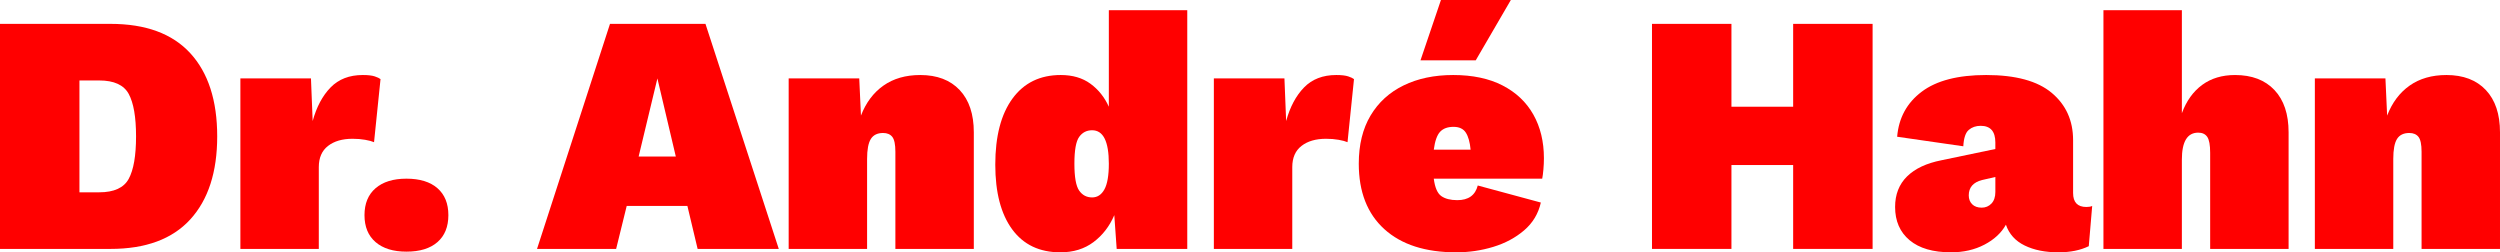
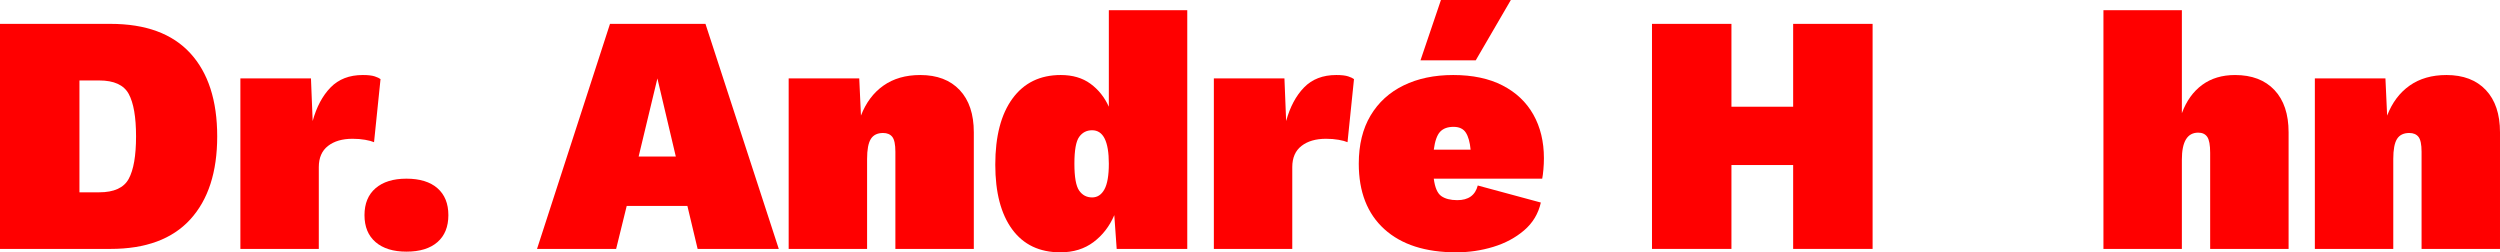
<svg xmlns="http://www.w3.org/2000/svg" id="Ebene_1" data-name="Ebene 1" viewBox="0 0 527.897 53.281">
  <defs>
    <style>
      .cls-1 {
        fill: red;
        stroke-width: 0px;
      }
    </style>
  </defs>
  <path class="cls-1" d="m23.328,5.04c7.439,0,13.055,2.064,16.848,6.192,3.792,4.129,5.688,9.984,5.688,17.568,0,7.536-1.896,13.381-5.688,17.532-3.792,4.152-9.408,6.228-16.848,6.228H0V5.04h23.328Zm-2.376,35.568c3.12,0,5.195-.947,6.228-2.844,1.032-1.896,1.548-4.884,1.548-8.964,0-4.08-.517-7.067-1.548-8.964-1.033-1.896-3.108-2.844-6.228-2.844h-4.176v23.616h4.176Z" />
  <path class="cls-1" d="m50.759,52.56V16.56h14.904l.36,9c.816-2.976,2.076-5.339,3.78-7.092,1.703-1.752,3.971-2.628,6.804-2.628,1.104,0,1.944.097,2.52.288.576.192.983.385,1.224.576l-1.368,13.32c-.432-.191-1.057-.36-1.872-.504-.817-.144-1.705-.216-2.664-.216-2.16,0-3.888.504-5.184,1.512-1.296,1.009-1.944,2.497-1.944,4.465v17.279h-16.56Z" />
  <path class="cls-1" d="m85.822,37.728c2.832,0,5.015.673,6.552,2.017,1.536,1.344,2.304,3.239,2.304,5.688s-.769,4.345-2.304,5.688c-1.537,1.344-3.72,2.016-6.552,2.016-2.785,0-4.957-.672-6.516-2.016-1.561-1.344-2.34-3.24-2.34-5.688s.779-4.344,2.34-5.688c1.559-1.344,3.731-2.017,6.516-2.017Z" />
  <path class="cls-1" d="m164.447,52.56h-17.137l-2.16-9.071h-12.816l-2.232,9.071h-16.704l15.408-47.52h20.16l15.48,47.52Zm-29.593-19.512h7.848l-3.888-16.488-3.96,16.488Z" />
  <path class="cls-1" d="m166.534,52.56V16.56h14.904l.36,7.848c1.055-2.736,2.639-4.848,4.752-6.336,2.111-1.487,4.703-2.232,7.775-2.232,3.552,0,6.324,1.057,8.316,3.168,1.991,2.112,2.988,5.088,2.988,8.928v24.624h-16.561v-20.52c0-1.536-.216-2.58-.647-3.132-.433-.551-1.08-.828-1.944-.828-1.2,0-2.064.421-2.592,1.26-.529.841-.792,2.245-.792,4.212v19.008h-16.561Z" />
  <path class="cls-1" d="m223.916,53.281c-4.417,0-7.812-1.62-10.188-4.86s-3.564-7.787-3.564-13.645c0-6,1.212-10.656,3.636-13.968s5.82-4.968,10.188-4.968c2.495,0,4.583.612,6.264,1.836,1.68,1.224,2.976,2.844,3.889,4.86V2.16h16.56v50.4h-14.904l-.504-7.128c-1.008,2.353-2.473,4.248-4.392,5.688-1.921,1.439-4.248,2.16-6.984,2.16Zm6.696-11.593c1.104,0,1.968-.563,2.592-1.691.623-1.128.937-2.939.937-5.437,0-4.704-1.177-7.056-3.528-7.056-1.152,0-2.064.468-2.736,1.404-.673.936-1.008,2.821-1.008,5.652,0,2.833.335,4.729,1.008,5.688.672.961,1.584,1.439,2.736,1.439Z" />
  <path class="cls-1" d="m256.316,52.56V16.56h14.904l.36,9c.815-2.976,2.075-5.339,3.779-7.092,1.704-1.752,3.972-2.628,6.805-2.628,1.104,0,1.943.097,2.52.288.576.192.983.385,1.225.576l-1.368,13.32c-.433-.191-1.057-.36-1.872-.504-.817-.144-1.704-.216-2.664-.216-2.16,0-3.888.504-5.185,1.512-1.296,1.009-1.943,2.497-1.943,4.465v17.279h-16.561Z" />
  <path class="cls-1" d="m307.508,53.281c-6.528,0-11.592-1.632-15.192-4.896-3.6-3.264-5.399-7.872-5.399-13.824,0-3.983.827-7.368,2.483-10.152,1.656-2.783,3.983-4.907,6.984-6.372,2.999-1.464,6.491-2.196,10.476-2.196,4.079,0,7.548.732,10.404,2.196,2.855,1.465,5.027,3.517,6.516,6.156,1.487,2.641,2.232,5.713,2.232,9.217,0,.768-.036,1.56-.108,2.376-.071.816-.156,1.465-.252,1.943h-22.896c.239,1.872.767,3.097,1.584,3.672.815.576,1.943.864,3.384.864,2.352,0,3.791-1.031,4.32-3.096l13.319,3.6c-.528,2.353-1.704,4.309-3.527,5.868-1.825,1.561-3.996,2.725-6.517,3.492-2.52.768-5.124,1.152-7.812,1.152Zm-3.24-53.281h14.76l-7.416,12.744h-11.664l4.32-12.744Zm2.664,26.784c-1.249,0-2.196.349-2.844,1.044-.648.696-1.093,1.957-1.332,3.78h7.775c-.144-1.584-.48-2.783-1.008-3.6-.528-.816-1.393-1.224-2.592-1.224Z" />
  <path class="cls-1" d="m365.609,5.04v17.496h13.032V5.04h16.775v47.52h-16.775v-17.712h-13.032v17.712h-16.776V5.04h16.776Z" />
-   <path class="cls-1" d="m421.337,30.096c0-2.352-1.033-3.528-3.097-3.528-1.008,0-1.848.288-2.52.864-.673.576-1.057,1.728-1.152,3.456l-13.968-2.016c.335-3.983,2.063-7.152,5.184-9.504,3.12-2.352,7.656-3.528,13.608-3.528,6.239,0,10.859,1.26,13.86,3.78,2.999,2.52,4.5,5.844,4.5,9.972v11.16c0,1.969.936,2.952,2.808,2.952.527,0,.937-.072,1.224-.216l-.72,8.495c-1.776.864-3.913,1.297-6.408,1.297-2.784,0-5.16-.48-7.128-1.44-1.969-.96-3.288-2.423-3.96-4.392-.961,1.728-2.473,3.132-4.536,4.212-2.064,1.08-4.416,1.62-7.056,1.62-3.792,0-6.708-.853-8.748-2.557-2.041-1.703-3.06-4.043-3.06-7.02,0-2.64.839-4.788,2.52-6.444,1.68-1.656,4.104-2.796,7.272-3.42l11.376-2.376v-1.368Zm-5.616,11.16c0,.769.239,1.393.72,1.872.479.48,1.152.72,2.017.72.815,0,1.499-.288,2.052-.864.551-.575.828-1.392.828-2.447v-3.168l-2.809.647c-1.872.48-2.808,1.561-2.808,3.24Z" />
  <path class="cls-1" d="m444.16,52.56V2.16h16.561v21.744c.959-2.592,2.387-4.583,4.284-5.976,1.896-1.392,4.212-2.088,6.947-2.088,3.552,0,6.324,1.057,8.316,3.168,1.991,2.112,2.988,5.088,2.988,8.928v24.624h-16.561v-20.304c0-1.631-.204-2.748-.611-3.348-.409-.6-1.044-.9-1.908-.9-2.305,0-3.456,1.896-3.456,5.688v18.863h-16.561Z" />
  <path class="cls-1" d="m488.801,52.56V16.56h14.904l.36,7.848c1.055-2.736,2.639-4.848,4.752-6.336,2.111-1.487,4.703-2.232,7.775-2.232,3.552,0,6.324,1.057,8.316,3.168,1.991,2.112,2.988,5.088,2.988,8.928v24.624h-16.561v-20.52c0-1.536-.216-2.58-.647-3.132-.433-.551-1.08-.828-1.944-.828-1.2,0-2.064.421-2.592,1.26-.529.841-.792,2.245-.792,4.212v19.008h-16.561Z" />
</svg>